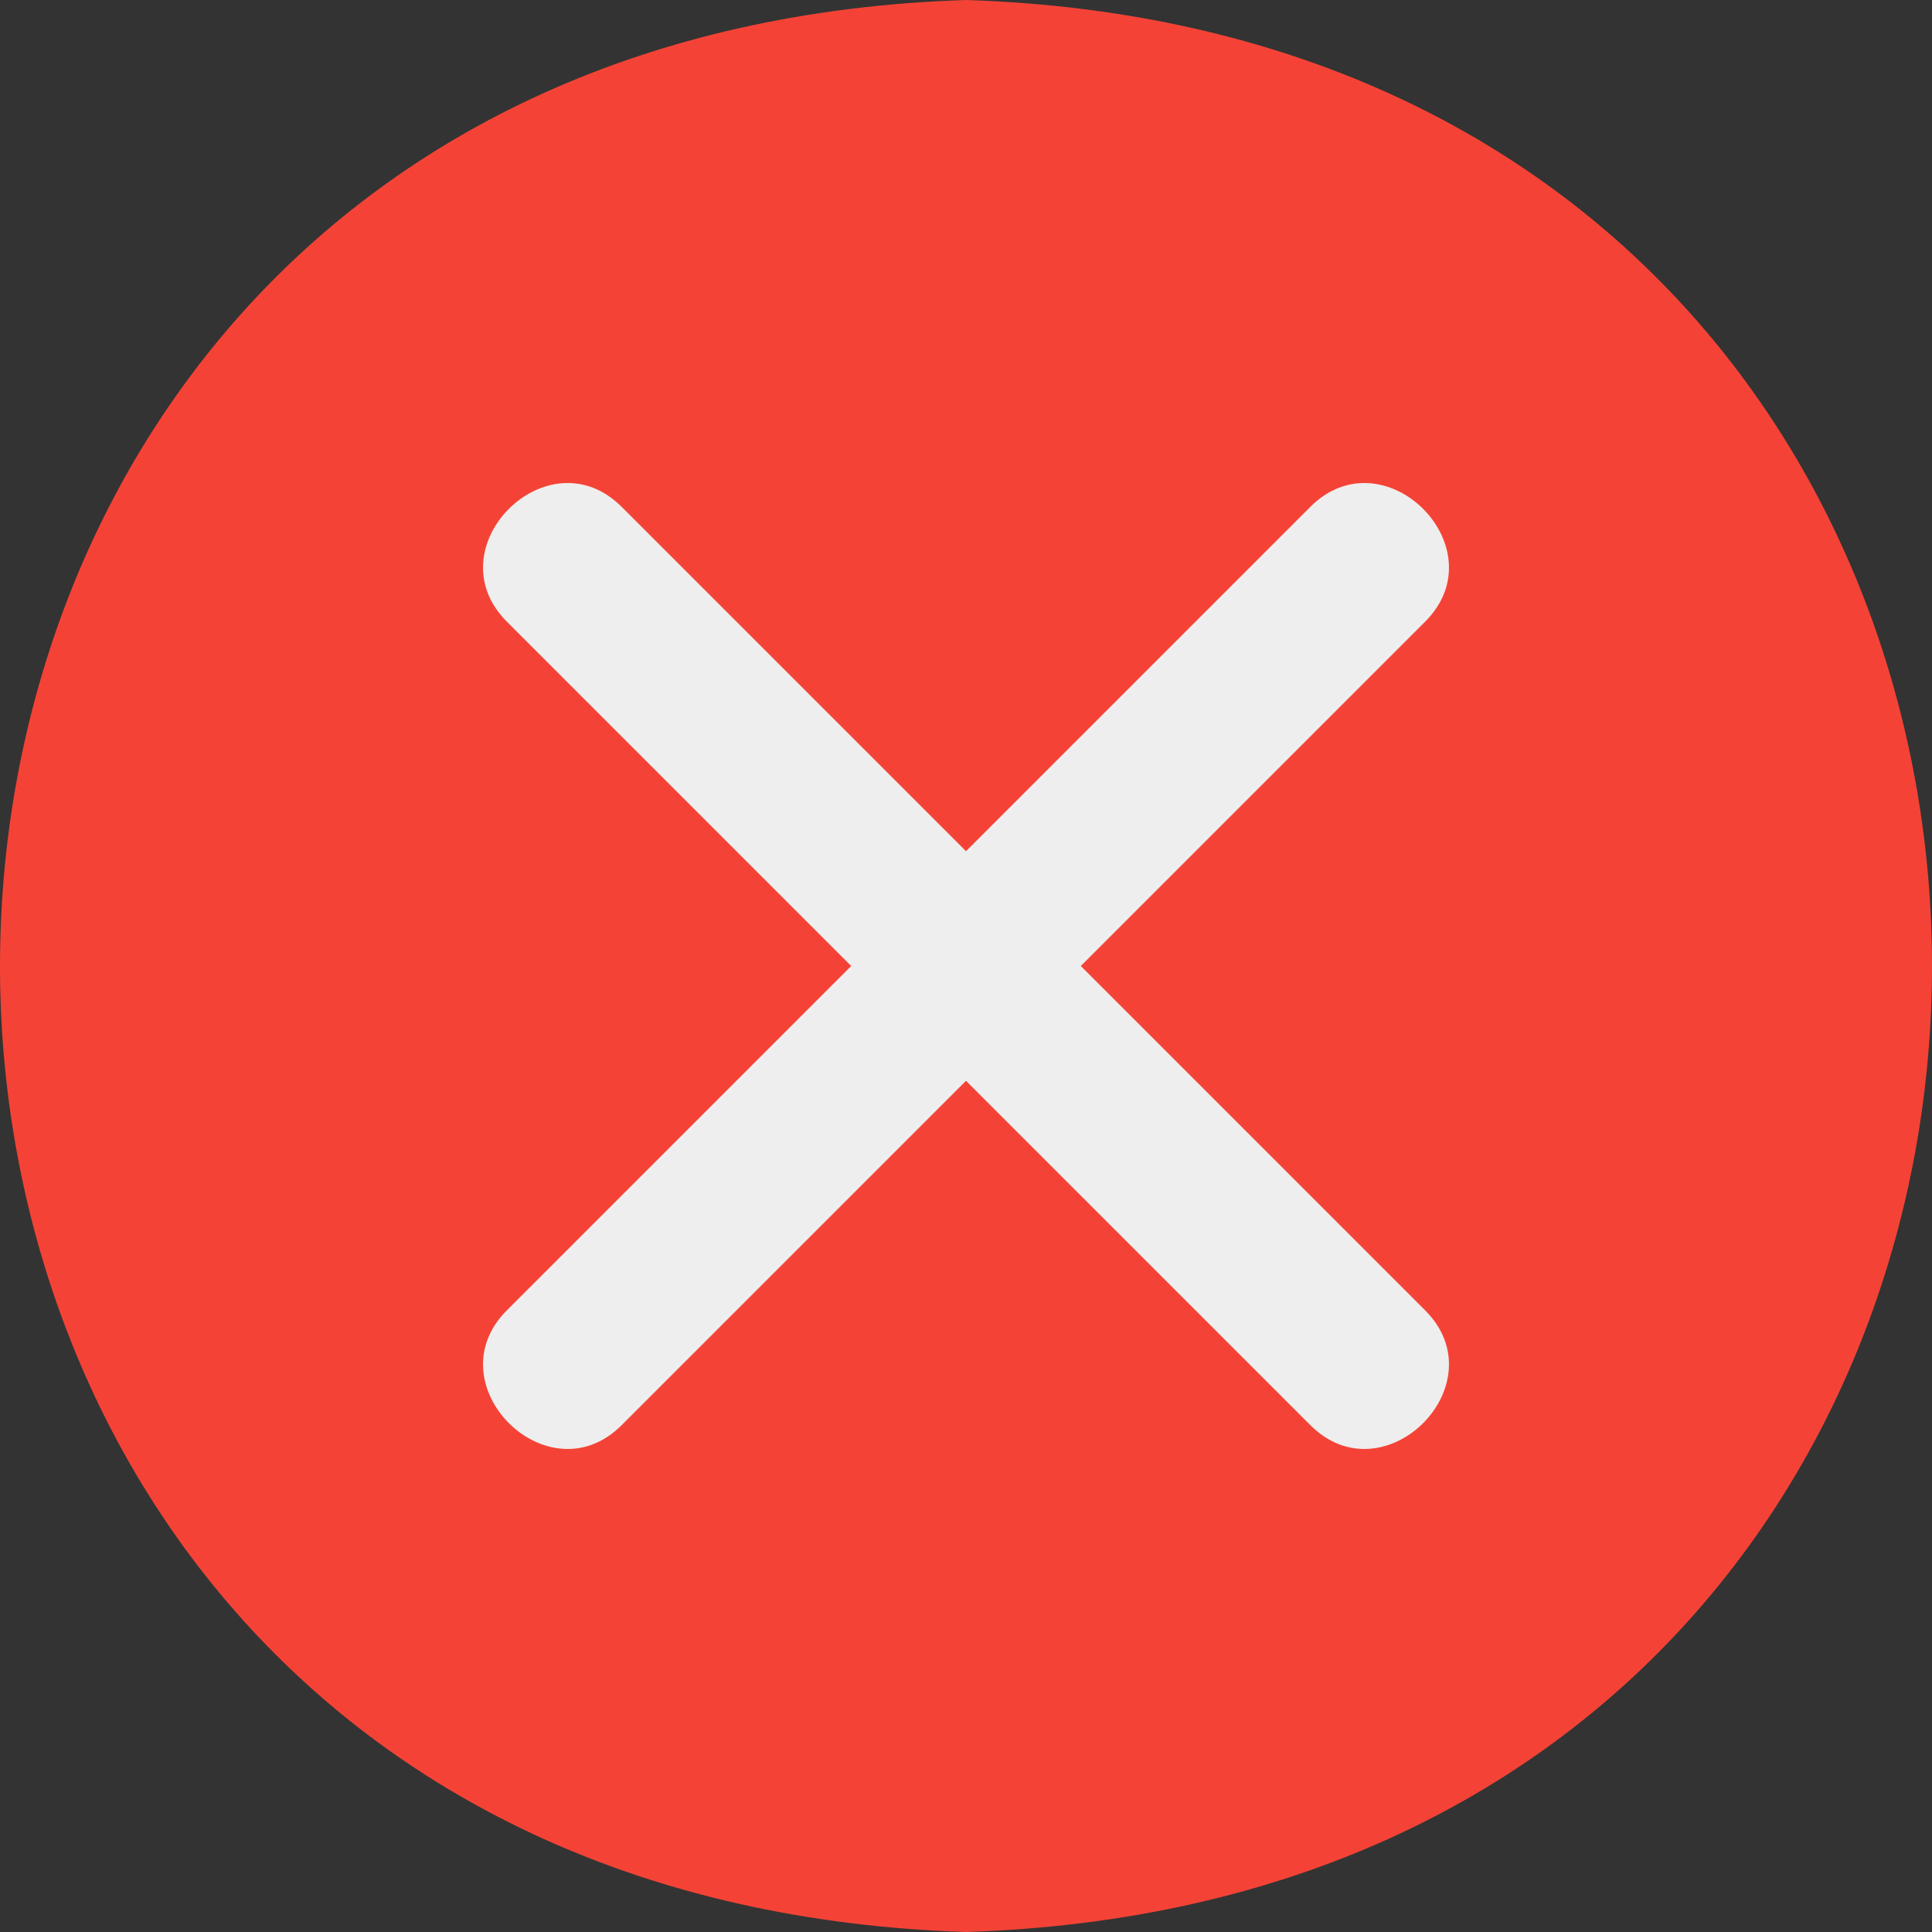
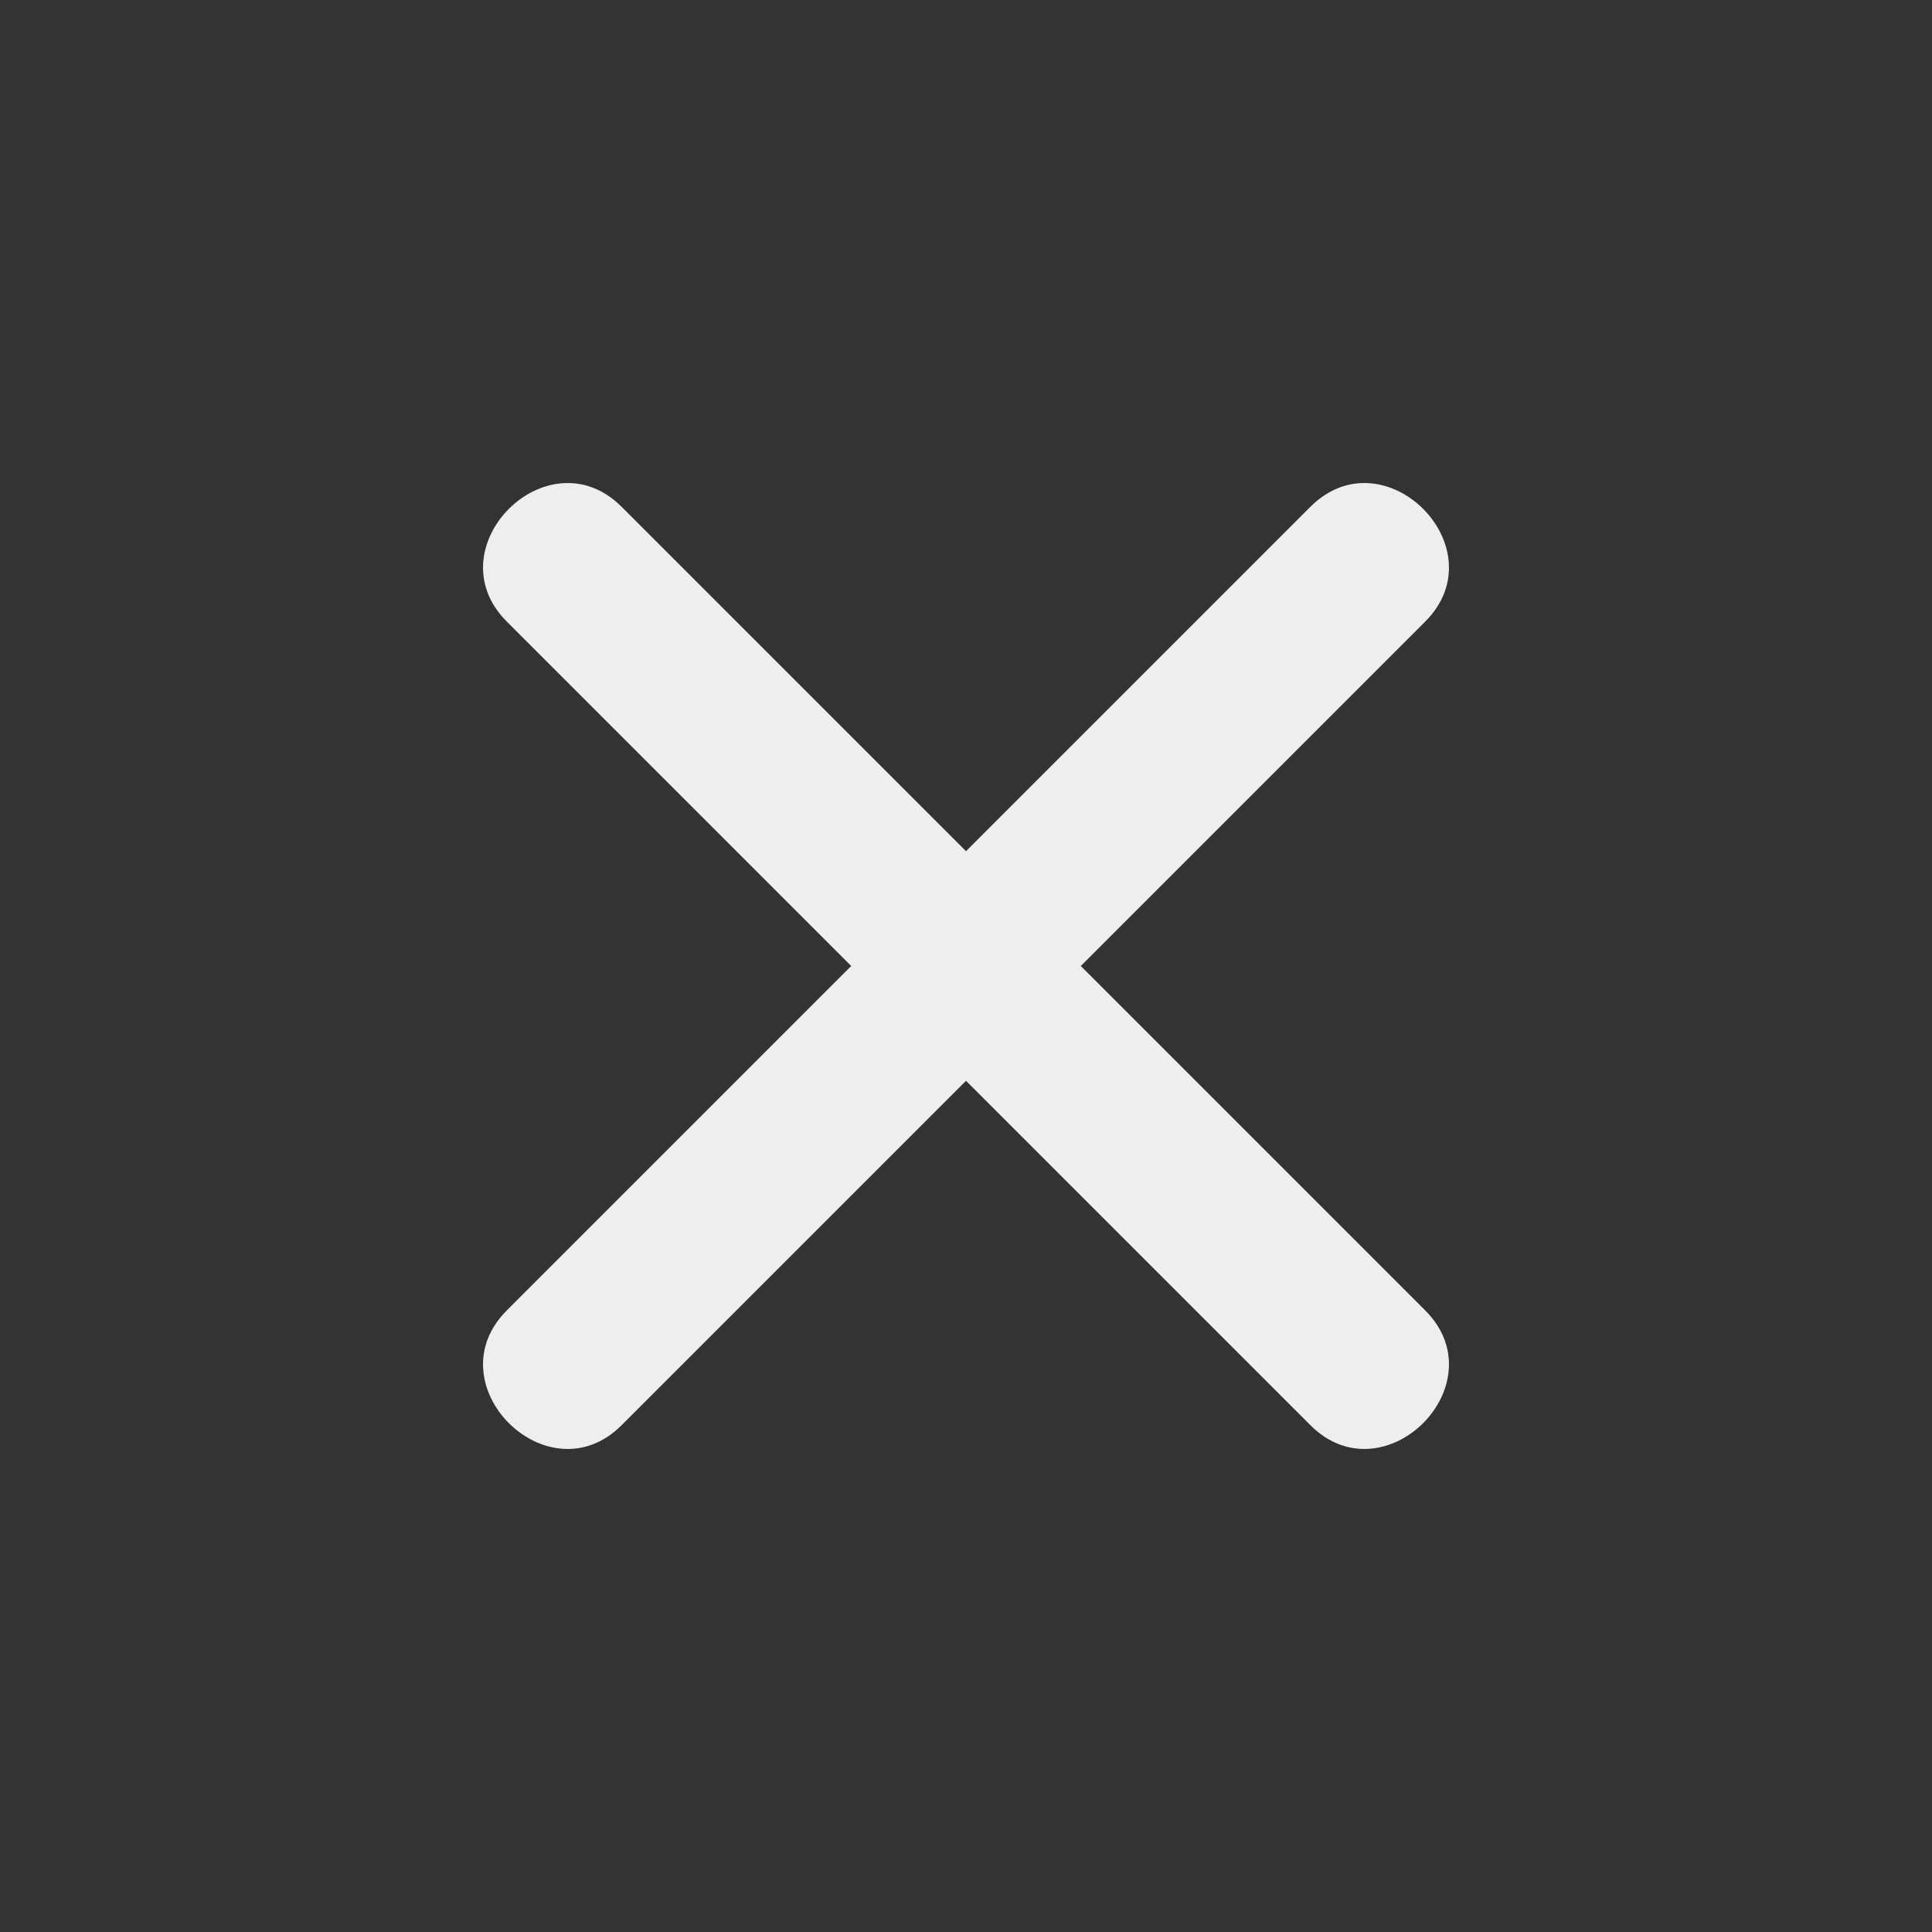
<svg xmlns="http://www.w3.org/2000/svg" width="24" height="24" viewBox="0 0 24 24" fill="none">
  <rect x="0" y="0" width="24" height="24" fill="#333333" stroke="none" />
-   <path d="M12 0C-4 0.514 -4 23.486 12 24C28 23.486 28 0.514 12 0Z" fill="#F44336" />
  <path d="M13.426 12L17.704 7.722C18.621 6.805 17.195 5.379 16.278 6.296L12 10.574L7.722 6.296C6.805 5.379 5.379 6.805 6.296 7.722L10.574 12L6.296 16.278C5.379 17.195 6.805 18.621 7.722 17.704L12 13.426L16.278 17.704C17.195 18.621 18.621 17.195 17.704 16.278L13.426 12Z" fill="#EEEEEE" />
</svg>